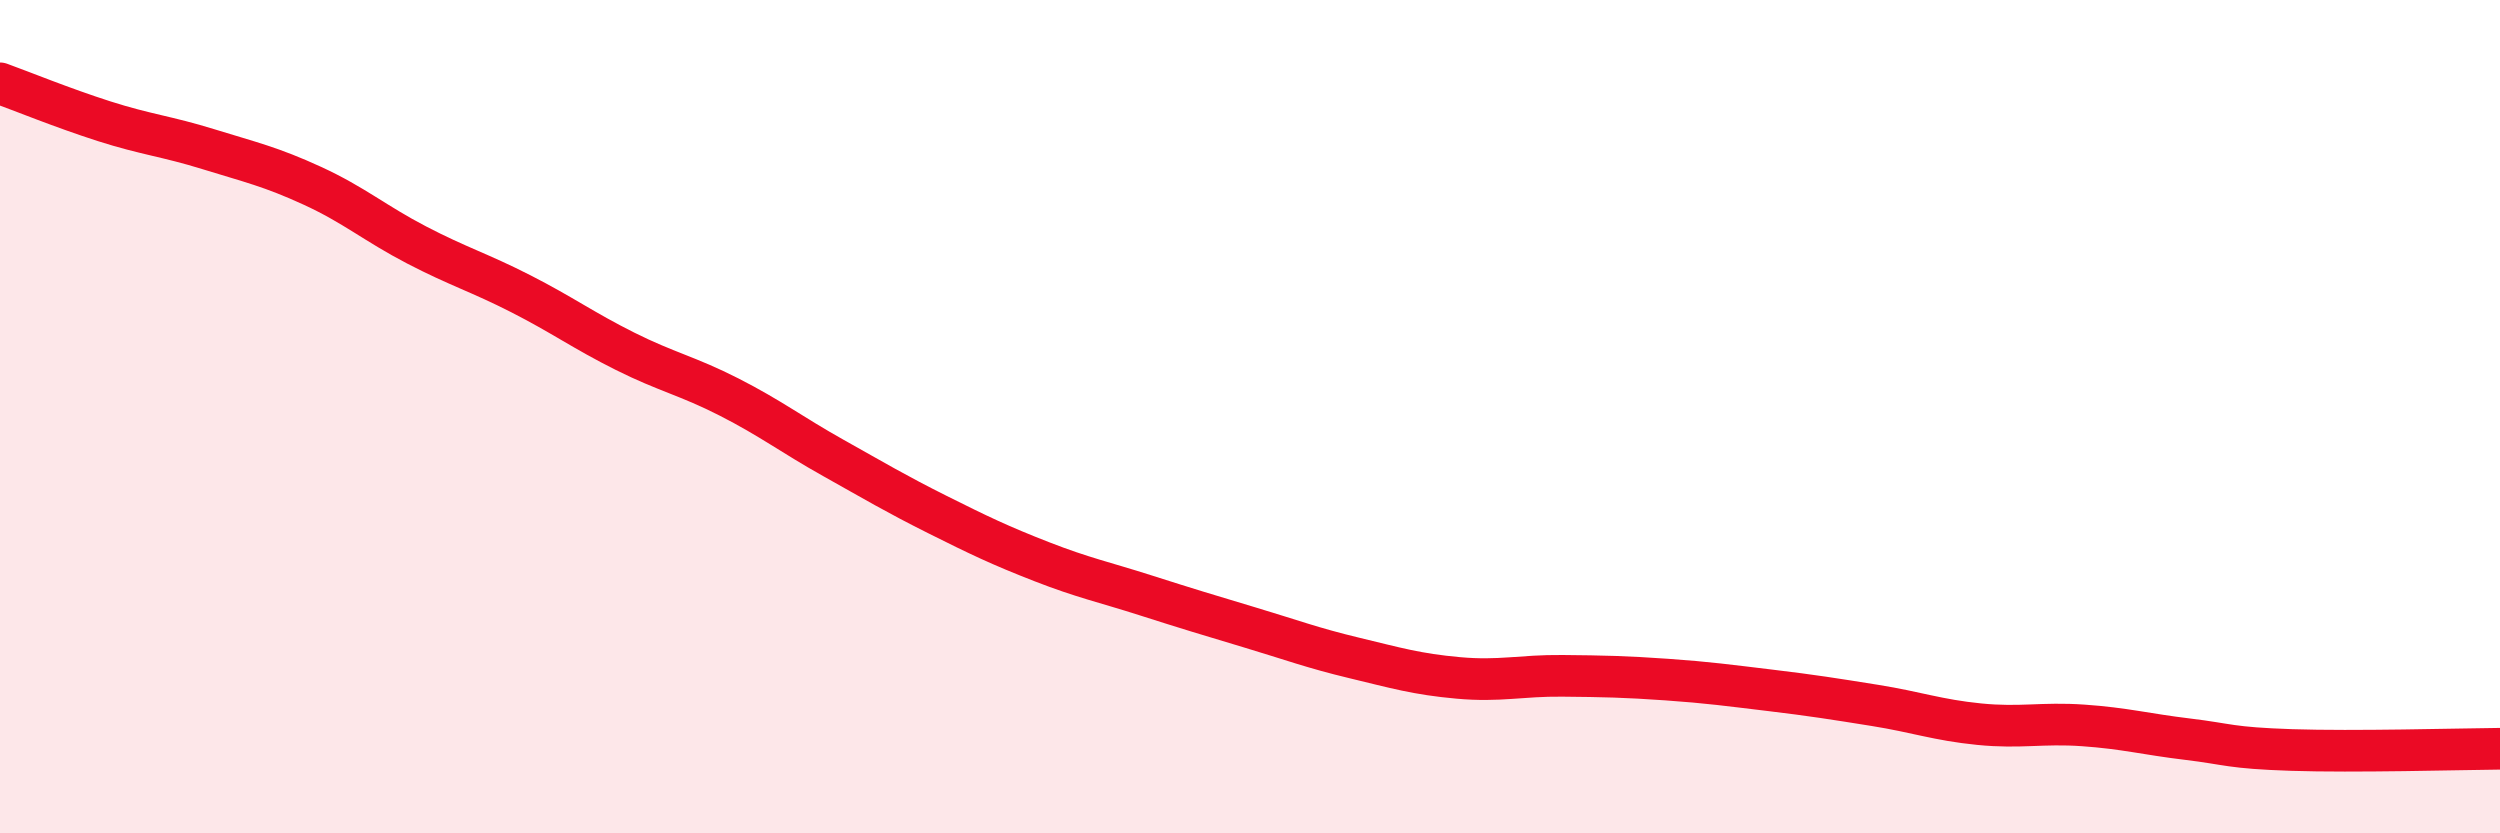
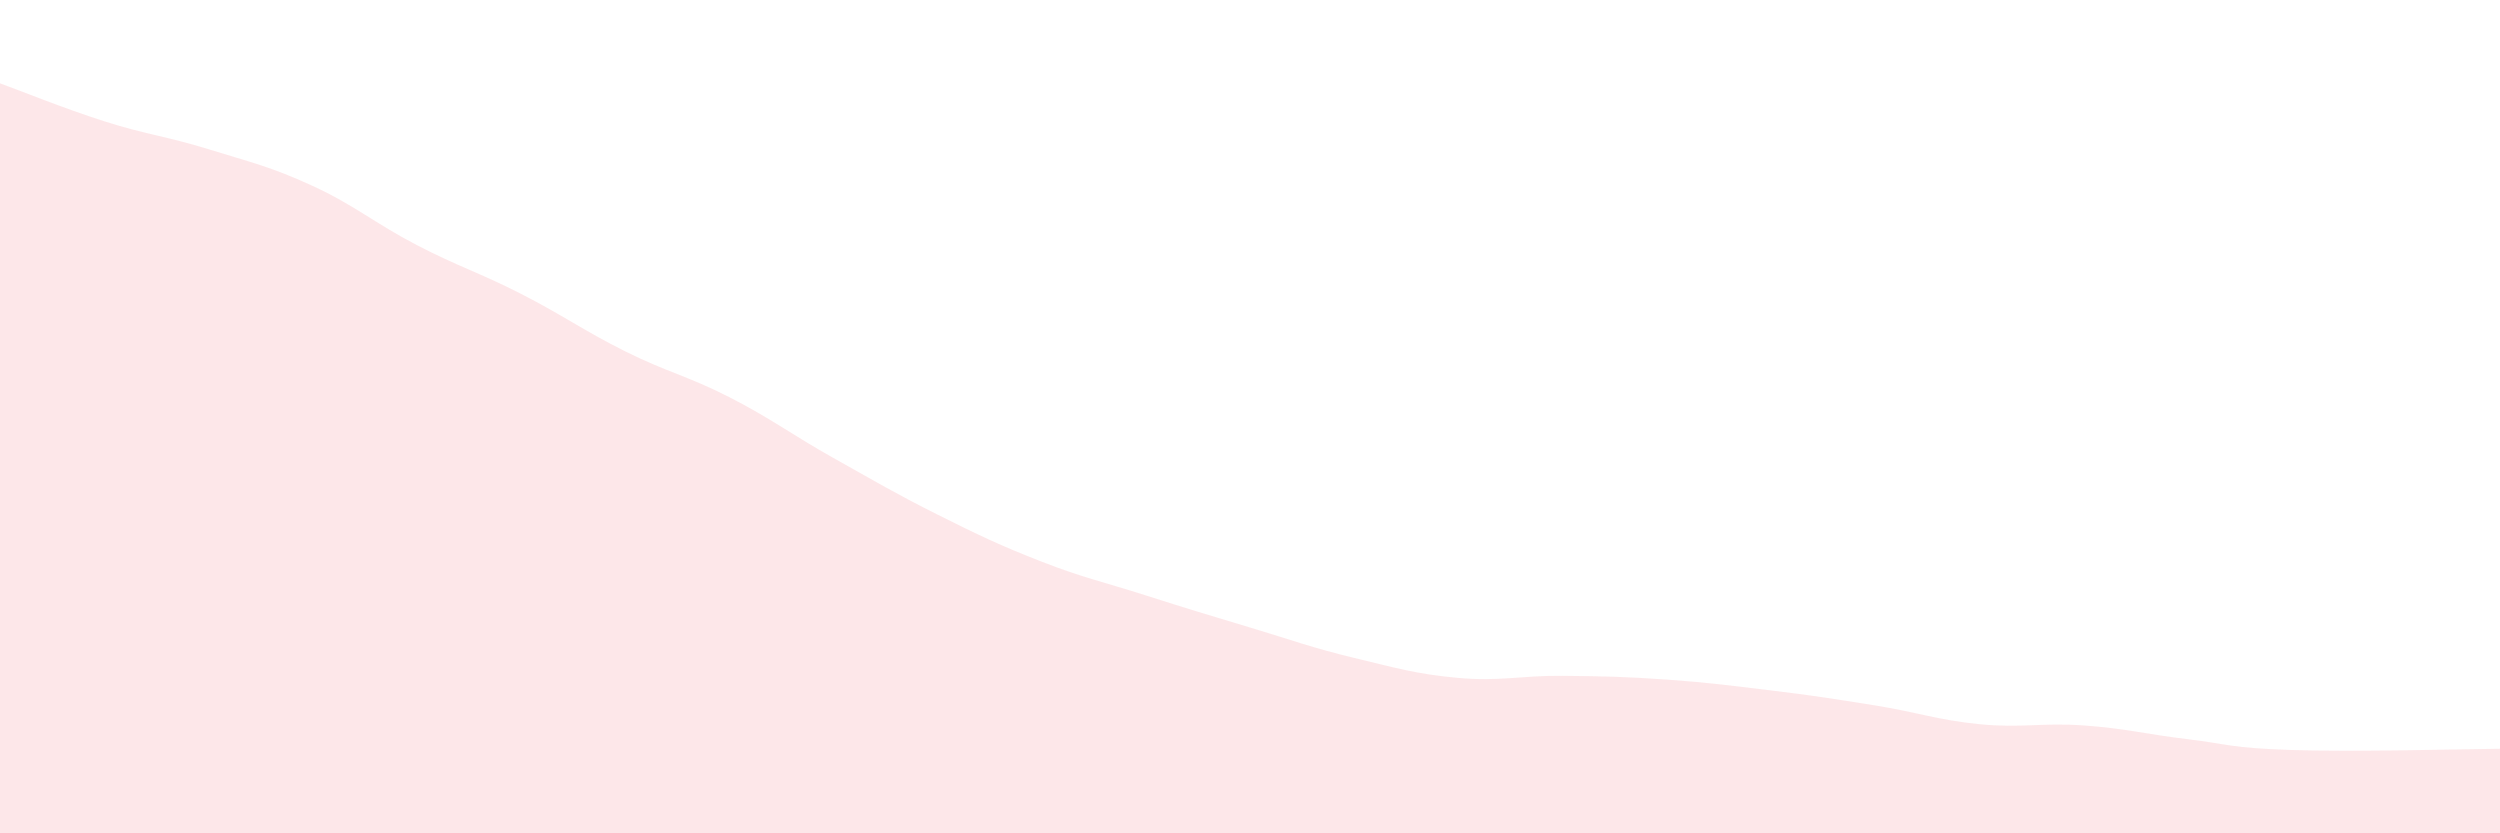
<svg xmlns="http://www.w3.org/2000/svg" width="60" height="20" viewBox="0 0 60 20">
  <path d="M 0,2 C 0.5,2.18 1.5,2.59 2.5,2.91 C 3.5,3.23 4,3.27 5,3.58 C 6,3.89 6.5,4 7.5,4.46 C 8.5,4.92 9,5.36 10,5.88 C 11,6.4 11.5,6.54 12.5,7.05 C 13.5,7.56 14,7.93 15,8.43 C 16,8.93 16.5,9.02 17.5,9.53 C 18.5,10.04 19,10.43 20,10.99 C 21,11.55 21.5,11.85 22.5,12.35 C 23.5,12.85 24,13.09 25,13.48 C 26,13.87 26.5,13.97 27.5,14.29 C 28.5,14.61 29,14.76 30,15.06 C 31,15.36 31.5,15.55 32.5,15.79 C 33.5,16.03 34,16.18 35,16.27 C 36,16.36 36.5,16.21 37.5,16.22 C 38.5,16.23 39,16.24 40,16.31 C 41,16.38 41.5,16.45 42.5,16.57 C 43.5,16.69 44,16.77 45,16.93 C 46,17.09 46.5,17.28 47.5,17.38 C 48.5,17.48 49,17.34 50,17.41 C 51,17.48 51.5,17.62 52.5,17.74 C 53.5,17.86 53.5,17.95 55,18 C 56.5,18.05 59,17.98 60,17.97L60 20L0 20Z" fill="#EB0A25" opacity="0.1" stroke-linecap="round" stroke-linejoin="round" />
-   <path d="M 0,2 C 0.5,2.18 1.5,2.59 2.5,2.91 C 3.5,3.23 4,3.27 5,3.58 C 6,3.89 6.5,4 7.5,4.46 C 8.5,4.92 9,5.36 10,5.88 C 11,6.4 11.5,6.54 12.5,7.05 C 13.5,7.56 14,7.93 15,8.43 C 16,8.93 16.5,9.02 17.5,9.53 C 18.5,10.04 19,10.43 20,10.99 C 21,11.55 21.5,11.85 22.5,12.35 C 23.5,12.85 24,13.09 25,13.48 C 26,13.87 26.5,13.97 27.5,14.29 C 28.5,14.61 29,14.76 30,15.06 C 31,15.36 31.5,15.55 32.5,15.79 C 33.5,16.03 34,16.18 35,16.27 C 36,16.36 36.5,16.21 37.5,16.22 C 38.5,16.23 39,16.24 40,16.31 C 41,16.38 41.5,16.45 42.5,16.57 C 43.5,16.69 44,16.77 45,16.93 C 46,17.09 46.5,17.28 47.5,17.38 C 48.5,17.48 49,17.34 50,17.41 C 51,17.48 51.5,17.62 52.5,17.74 C 53.5,17.86 53.5,17.95 55,18 C 56.5,18.05 59,17.98 60,17.97" stroke="#EB0A25" stroke-width="1" fill="none" stroke-linecap="round" stroke-linejoin="round" />
</svg>